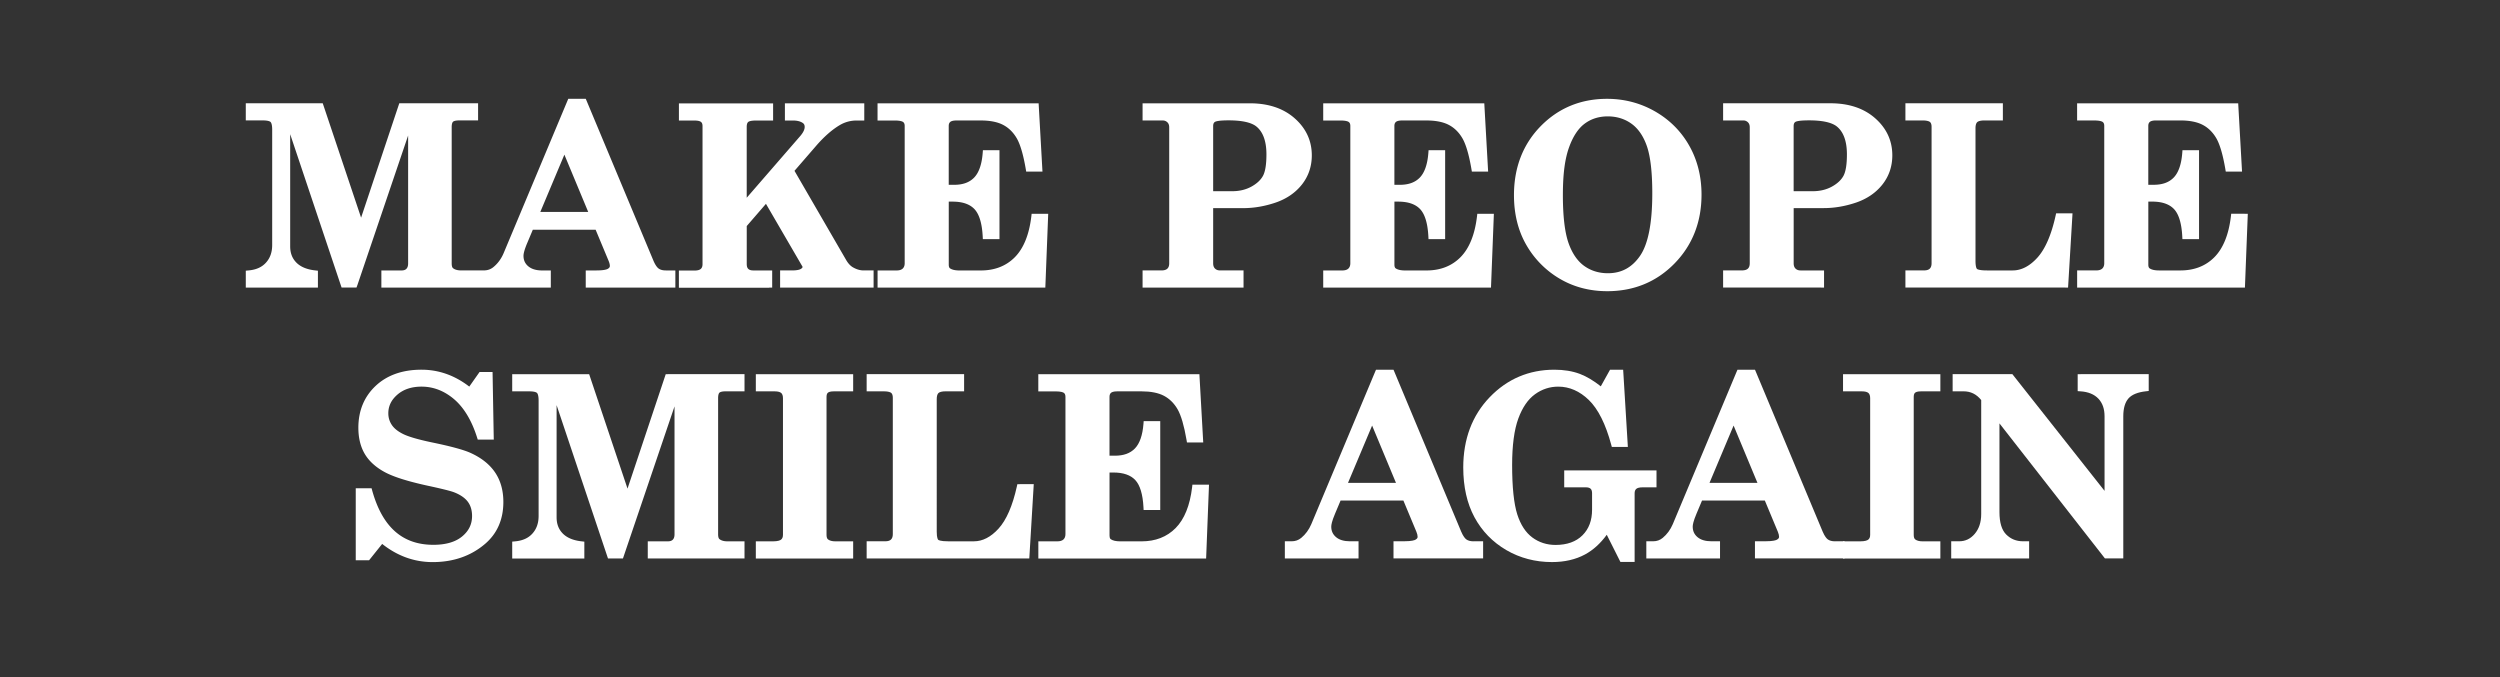
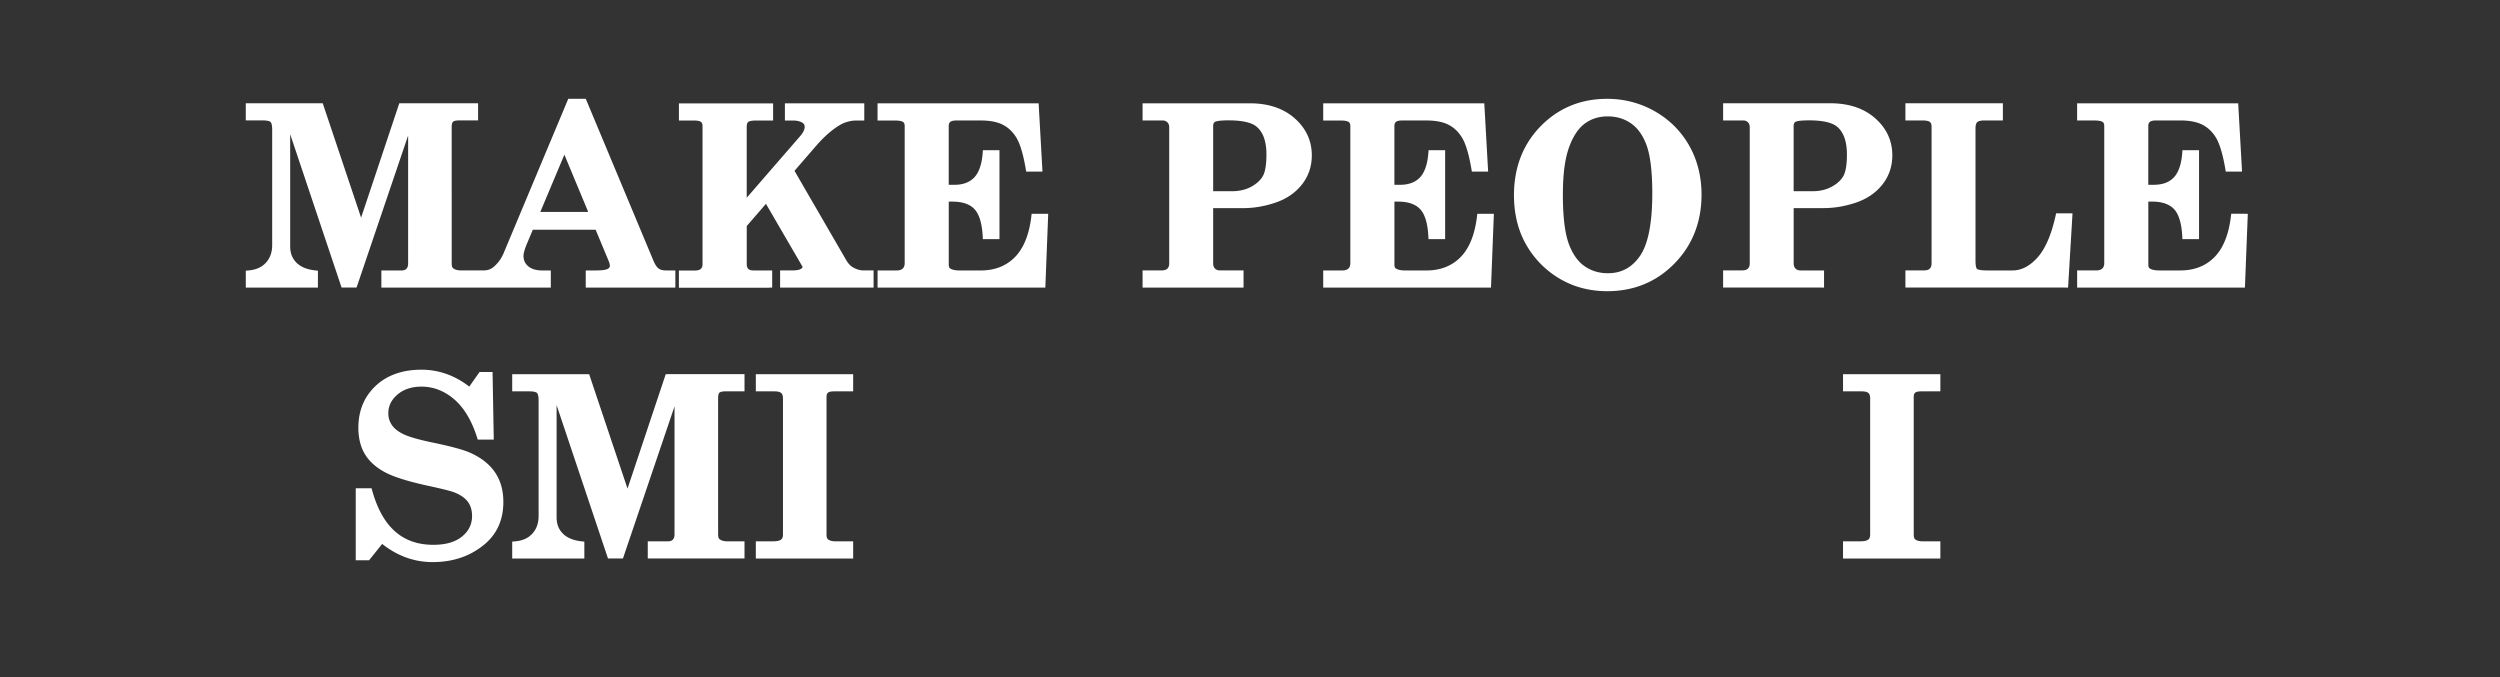
<svg xmlns="http://www.w3.org/2000/svg" viewBox="0 0 841.89 228.14">
  <rect x="0" y="0" width="841.89" height="228.14" fill="#333333" stroke="none" />
  <g fill="#fff">
    <path d="M120.3 96.17l17.14-50.54V88.7c0 .8-.18 1.39-.56 1.8-.36.39-.91.58-1.68.58h-6.77v5.78h57.06v-5.78h-2.91c-2 0-3.57-.47-4.69-1.41-1.07-.9-1.6-2.06-1.6-3.52 0-.61.22-1.86 1.26-4.32l1.88-4.47h21.15l4.38 10.51c.27.66.41 1.23.41 1.69 0 .26-.08.61-.68.96-.35.21-1.31.55-3.8.55h-3.64v5.78h30.18v-5.78h-3.19c-1.03 0-1.84-.21-2.43-.63-.42-.3-1.06-1-1.77-2.67l-22.52-53.88-.26-.61h-5.89l-.26.61-21.53 51.41c-.8 1.87-1.94 3.42-3.38 4.61-.94.78-2 1.15-3.23 1.15h-7.74c-1.15 0-2.05-.25-2.68-.76-.28-.23-.44-.8-.44-1.61V42.8c0-.88.16-1.52.45-1.8.14-.13.62-.45 2.06-.45H161v-5.78h-26.53l-.23.68L121.6 73.3l-12.69-37.85-.23-.68H82.77v5.78h5.75c1.84 0 2.43.37 2.6.54.16.16.54.72.54 2.57v38.82c0 2.45-.68 4.39-2.08 5.95-1.39 1.55-3.32 2.41-5.9 2.64l-.91.08v5.69h24.29v-5.68l-.89-.1c-2.78-.3-4.92-1.18-6.34-2.61s-2.11-3.22-2.11-5.49V45.19l17.08 50.96.23.68h5.03l.23-.68zm61.65-24.79l8.11-19.3 8.03 19.3h-16.15zm77.09 25.47h1v-5.78h-6.44c-.71 0-1.24-.17-1.61-.52-.35-.33-.52-.88-.52-1.65V76.12l6.47-7.48 12.08 20.77.02.04.03.04c.12.17.19.33.19.43 0 .26-.36.52-.58.65-.37.23-1.19.5-2.97.5h-4v5.78h31.48v-5.78h-3.36c-1.15 0-2.34-.34-3.53-1.01-.87-.48-1.64-1.3-2.31-2.43l-17.44-30.1 7.18-8.29c2.71-3.15 5.44-5.56 8.12-7.14 1.73-1.01 3.63-1.52 5.66-1.52h2.54V34.8h-26.73v5.78h2.66c1.44 0 2.57.28 3.37.84.43.3.63.71.63 1.33 0 .86-.49 1.87-1.45 3.01l-18.07 20.83V42.72c0-.8.17-1.35.5-1.64.17-.15.76-.49 2.54-.49h5.85v-5.78h-31.72v5.78h5.26c1.32 0 1.92.26 2.19.49.12.1.5.41.5 1.36v46.5c0 .74-.19 1.26-.58 1.61-.42.37-1.13.56-2.12.56h-5.26v5.78h30.4zm92.02 0h.96l.04-.96.89-22.86.04-1.04h-5.58l-.1.88c-.73 6.13-2.6 10.76-5.56 13.75-2.93 2.96-6.78 4.46-11.43 4.46h-7.23c-1.41 0-2.48-.24-3.17-.72-.09-.07-.42-.3-.42-1.25V67.9h1.31c3.3 0 5.77.85 7.35 2.53 1.61 1.71 2.54 4.79 2.77 9.15l.05.95h5.6V50.59H331l-.07.92c-.3 3.83-1.27 6.62-2.87 8.28-1.59 1.65-3.81 2.45-6.77 2.45h-1.8V42.41c0-.8.29-1.15.51-1.34.26-.23.83-.5 2.1-.5h8.2c3.12 0 5.66.51 7.55 1.51 1.87.99 3.4 2.51 4.56 4.51 1.19 2.07 2.21 5.55 3.03 10.37l.14.83h5.48l-.06-1.06-1.18-20.99-.05-.94h-54.25v5.78h5.75c1.87 0 2.59.31 2.85.5.23.17.54.49.54 1.34v46.21c0 .78-.21 1.37-.65 1.8s-1.14.65-2.08.65h-6.4v5.78h55.54zm67.61-26.76c3.56 0 7.2-.62 10.82-1.84 3.7-1.25 6.7-3.29 8.91-6.07 2.23-2.81 3.36-6.13 3.36-9.86 0-4.91-1.94-9.11-5.78-12.49-3.8-3.35-8.86-5.04-15.04-5.04h-36.17v5.78h6.77c.64 0 1.14.2 1.58.62.42.4.62.96.62 1.71v45.76c0 .81-.2 1.4-.61 1.8s-1.09.61-2 .61h-6.36v5.78h34v-5.78h-7.9c-.71 0-1.27-.2-1.7-.62-.42-.4-.63-.99-.63-1.8V70.08h10.13zm6.65-10.88c-.76 1.4-2.07 2.63-3.91 3.64-1.86 1.02-4.02 1.54-6.44 1.54h-6.43v-21.9c0-.96.34-1.28.6-1.44.25-.16 1.2-.52 4.57-.52 4.39 0 7.49.66 9.23 1.95 2.34 1.79 3.54 4.99 3.54 9.51 0 3.36-.39 5.79-1.16 7.22zm75.82 37.64h.96l.04-.96.89-22.86.04-1.04h-5.58l-.1.88c-.73 6.13-2.6 10.76-5.56 13.75-2.93 2.96-6.78 4.46-11.43 4.46h-7.23c-1.41 0-2.48-.24-3.17-.72-.09-.07-.42-.3-.42-1.25V67.9h1.31c3.3 0 5.77.85 7.35 2.53 1.61 1.71 2.54 4.79 2.77 9.15l.05.95h5.6V50.59h-5.58l-.07.92c-.3 3.83-1.27 6.62-2.87 8.28-1.59 1.65-3.81 2.45-6.77 2.45h-1.8V42.41c0-.8.29-1.15.51-1.34.26-.23.83-.5 2.1-.5h8.2c3.12 0 5.66.51 7.55 1.51 1.87.99 3.4 2.51 4.56 4.51 1.19 2.07 2.21 5.55 3.03 10.37l.14.83h5.48l-.06-1.06-1.18-20.99-.05-.94H445.6v5.78h5.75c1.87 0 2.59.31 2.84.5.23.17.54.49.54 1.34v46.21c0 .78-.21 1.37-.65 1.8s-1.14.65-2.08.65h-6.4v5.78h55.53zm24.04-3.03c4.72 2.81 10.13 4.24 16.08 4.24 8.95 0 16.57-3.13 22.62-9.31 6.05-6.17 9.12-13.98 9.12-23.22 0-6.07-1.39-11.61-4.13-16.46-2.74-4.86-6.63-8.75-11.54-11.56s-10.34-4.23-16.15-4.23c-8.82 0-16.33 3.09-22.32 9.19-5.98 6.09-9.02 13.92-9.02 23.26 0 6.29 1.38 11.9 4.11 16.67a31.11 31.11 0 0 0 11.22 11.42zm3.16-44.06c1.32-3.74 3.1-6.47 5.3-8.11 2.18-1.63 4.8-2.46 7.79-2.46s5.7.83 7.98 2.47 4.03 4.2 5.2 7.59c1.2 3.49 1.81 8.84 1.81 15.88 0 10.02-1.4 17.11-4.16 21.08-2.72 3.9-6.25 5.8-10.79 5.8-3.05 0-5.74-.84-8.02-2.49s-4.05-4.27-5.27-7.77c-1.24-3.6-1.87-9.01-1.87-16.09s.68-12.08 2.03-15.9zm84.92 47.09h1v-5.78h-7.9c-.71 0-1.27-.2-1.7-.62-.42-.4-.63-.99-.63-1.8V70.08h10.13c3.56 0 7.2-.62 10.82-1.84 3.7-1.25 6.7-3.29 8.91-6.07 2.23-2.81 3.36-6.13 3.36-9.86 0-4.91-1.94-9.11-5.78-12.49-3.8-3.35-8.86-5.04-15.03-5.04h-36.17v5.78h6.77c.63 0 1.15.2 1.58.62.42.4.62.96.62 1.71v45.76c0 .81-.2 1.4-.61 1.8s-1.09.61-2 .61h-6.36v5.78h33zm7.54-37.64c-.76 1.4-2.07 2.63-3.91 3.64-1.86 1.02-4.03 1.54-6.44 1.54h-6.43v-21.9c0-.96.34-1.28.6-1.44.25-.16 1.2-.52 4.57-.52 4.39 0 7.49.66 9.23 1.95 2.34 1.79 3.54 4.99 3.54 9.51 0 3.36-.39 5.79-1.16 7.22zm74.69 37.64h.94l.06-.94 1.38-23.02.06-1.06h-5.52l-.17.78c-1.44 6.51-3.52 11.29-6.18 14.2-2.58 2.83-5.36 4.26-8.28 4.26h-8.65c-2.66 0-3.26-.42-3.36-.5-.09-.08-.51-.56-.51-2.72V43.18c0-.98.2-1.67.58-2.04.39-.37 1.25-.58 2.44-.58h6.2v-5.78h-32.82v5.78h5.75c1.63 0 2.27.33 2.51.52.36.3.55.85.55 1.64v45.93c0 .81-.2 1.41-.6 1.81s-1.05.6-1.93.6h-6.28v5.78h53.83zm60.42-24.87h-4.54l-.1.88c-.73 6.13-2.6 10.76-5.56 13.75-2.93 2.96-6.78 4.46-11.43 4.46h-7.23c-1.41 0-2.48-.24-3.17-.72-.09-.07-.42-.3-.42-1.25V67.89h1.31c3.3 0 5.77.85 7.35 2.53 1.61 1.71 2.54 4.79 2.77 9.15l.05.95h5.6V50.58h-5.58l-.07.92c-.3 3.83-1.27 6.62-2.87 8.28-1.59 1.65-3.81 2.45-6.77 2.45h-1.8V42.4c0-.8.29-1.15.51-1.34.26-.23.83-.5 2.1-.5h8.2c3.12 0 5.66.51 7.55 1.51 1.87.99 3.4 2.51 4.56 4.51 1.19 2.07 2.21 5.55 3.03 10.37l.14.83h5.48l-.06-1.06-1.18-20.99-.05-.94h-54.25v5.78h5.75c1.87 0 2.59.31 2.85.5.23.17.54.49.54 1.34v46.21c0 .78-.21 1.37-.65 1.8s-1.14.65-2.08.65h-6.4v5.78h56.5l.04-.96.89-22.86.04-1.04h-1.04zm-597.58 80.48c-2.31-1.01-6.32-2.11-12.26-3.35-4.87-1-8.31-1.98-10.21-2.9-1.81-.88-3.13-1.92-3.92-3.12s-1.17-2.47-1.17-3.91c0-2.45 1-4.5 3.05-6.28 2.06-1.79 4.8-2.7 8.14-2.7 3.96 0 7.64 1.42 10.93 4.21 3.33 2.83 5.95 7.17 7.77 12.92l.22.7h5.4l-.02-1.02-.37-20.75-.02-.98h-4.38l-.3.42-3.16 4.49c-4.87-3.77-10.28-5.69-16.08-5.69-6.41 0-11.6 1.83-15.45 5.45-3.86 3.63-5.82 8.37-5.82 14.1 0 3.41.72 6.36 2.13 8.77s3.64 4.46 6.61 6.09c2.94 1.62 7.66 3.13 14.44 4.62 4.85 1.04 7.91 1.8 9.1 2.27 2.08.82 3.63 1.89 4.59 3.18.94 1.26 1.42 2.87 1.42 4.78 0 2.77-1.09 5.02-3.33 6.88-2.26 1.88-5.53 2.83-9.7 2.83-10.43 0-17.18-5.99-20.61-18.31l-.2-.73h-5.33v24.25h4.48l.3-.37 4.12-5.14c5.13 4.07 10.84 6.12 16.99 6.12 7.01 0 12.98-2.09 17.75-6.21 4.03-3.49 6.07-8.21 6.07-14.03 0-3.9-.95-7.26-2.82-10-1.86-2.73-4.67-4.94-8.35-6.58zm66.58-26.45h-.72l-.23.68-12.64 37.85-12.69-37.85-.23-.68h-25.91v5.78h5.75c1.84 0 2.43.37 2.6.54.16.16.54.72.54 2.57v38.82c0 2.45-.68 4.39-2.08 5.95-1.39 1.55-3.32 2.41-5.9 2.64l-.91.08v5.69h24.29v-5.68l-.89-.1c-2.78-.3-4.92-1.18-6.34-2.61s-2.11-3.22-2.11-5.49v-37.77l17.08 50.96.23.68h5.03l.23-.68 17.14-50.54v43.07c0 .8-.18 1.39-.56 1.79-.36.39-.91.58-1.68.58h-6.77v5.78h32.58v-5.78h-5.77c-1.15 0-2.05-.25-2.68-.76-.28-.23-.44-.8-.44-1.61v-45.89c0-.88.16-1.52.45-1.8.14-.13.62-.45 2.06-.45h6.38V126h-25.81z" />
    <use href="#B" />
-     <path d="M343.4 163.05h-.8l-.17.78c-1.44 6.51-3.52 11.29-6.18 14.2-2.58 2.83-5.36 4.26-8.28 4.26h-8.65c-2.66 0-3.26-.42-3.36-.5-.09-.08-.51-.56-.51-2.72V134.4c0-.98.2-1.67.58-2.04.39-.37 1.25-.58 2.44-.58h6.2V126h-32.82v5.78h5.75c1.63 0 2.27.33 2.51.52.36.3.55.85.55 1.64v45.93c0 .81-.2 1.41-.6 1.81s-1.05.6-1.93.6h-6.28v5.78h54.77l.06-.94 1.38-23.02.06-1.06h-4.72zm59.04.16h-.89l-.1.88c-.73 6.13-2.6 10.76-5.56 13.75-2.93 2.96-6.78 4.46-11.43 4.46h-7.23c-1.41 0-2.48-.24-3.17-.72-.09-.07-.42-.3-.42-1.25v-21.21h1.31c3.3 0 5.77.85 7.35 2.53 1.61 1.71 2.54 4.79 2.77 9.15l.05.95h5.6v-29.94h-5.58l-.07.92c-.3 3.83-1.27 6.62-2.87 8.28-1.59 1.65-3.81 2.45-6.77 2.45h-1.8v-19.83c0-.8.29-1.15.51-1.34.26-.23.83-.5 2.1-.5h8.2c3.12 0 5.66.51 7.55 1.51 1.86.99 3.4 2.51 4.56 4.51 1.19 2.07 2.21 5.55 3.03 10.37l.14.83h5.48l-.06-1.06-1.18-20.99-.05-.94h-54.25v5.78h5.75c1.87 0 2.59.31 2.85.5.23.17.54.49.54 1.34v46.21c0 .78-.21 1.37-.65 1.8s-1.14.65-2.08.65h-6.4v5.78h56.5l.04-.96.89-22.86.04-1.04h-4.69zm93.8 19.08c-1.03 0-1.84-.21-2.42-.63-.42-.3-1.06-1-1.77-2.67l-22.52-53.88-.26-.61h-5.89l-.26.61-21.53 51.41c-.8 1.87-1.94 3.42-3.38 4.61-.94.78-2 1.15-3.23 1.15h-2.3v5.78h24.82v-5.78h-2.91c-2 0-3.57-.47-4.68-1.41-1.07-.91-1.6-2.06-1.6-3.52 0-.61.22-1.86 1.26-4.32l1.88-4.47h21.15l4.38 10.51c.27.66.41 1.23.41 1.69 0 .28-.08.61-.68.96-.35.21-1.31.55-3.8.55h-3.64v5.78h30.18v-5.78h-3.2zM470.1 162.6h-16.15l8.12-19.29 8.03 19.29zm87.74 1.51v-5.7h-31.08v5.7h7.29c.73 0 1.27.16 1.61.48.32.3.48.82.48 1.53v5.48c0 3.66-1.06 6.49-3.24 8.67-2.15 2.15-5.2 3.24-9.06 3.24-2.93 0-5.55-.84-7.8-2.5s-3.96-4.27-5.08-7.76c-1.15-3.59-1.74-9.19-1.74-16.66 0-6.61.7-11.88 2.09-15.66 1.36-3.7 3.24-6.45 5.6-8.16 2.34-1.7 4.98-2.57 7.84-2.57 3.75 0 7.21 1.51 10.29 4.49 3.14 3.04 5.68 8.11 7.55 15.07l.2.74h5.4l-.06-1.06-1.46-24-.06-.94h-4.41l-.29.51-2.83 5.09c-2.45-1.94-4.81-3.34-7.03-4.18-2.51-.95-5.41-1.42-8.6-1.42-8.55 0-15.89 3.12-21.8 9.28-5.9 6.14-8.89 14.11-8.89 23.66 0 6.47 1.27 12.1 3.78 16.75 2.51 4.66 6.13 8.38 10.73 11.06s9.77 4.03 15.36 4.03c4.24 0 7.98-.86 11.13-2.56 2.73-1.47 5.19-3.7 7.33-6.63l4.32 8.6.28.55h4.78v-23.13c0-.66.18-1.14.54-1.47.38-.35 1.13-.53 2.15-.53h4.66zm60.14 18.18c-1.03 0-1.84-.21-2.43-.63-.42-.3-1.06-1-1.77-2.67l-22.52-53.88-.26-.61h-5.89l-.26.61-21.53 51.41c-.8 1.87-1.94 3.42-3.38 4.61-.94.78-2 1.15-3.23 1.15h-2.3v5.78h24.82v-5.78h-2.91c-2 0-3.58-.47-4.69-1.41-1.07-.91-1.6-2.06-1.6-3.52 0-.61.22-1.86 1.26-4.32l1.88-4.47h21.15l4.38 10.51c.27.66.41 1.23.41 1.69 0 .28-.08.61-.68.96-.35.21-1.31.55-3.8.55h-3.64v5.78h30.18v-5.78h-3.19zm-26.14-19.69h-16.15l8.11-19.29 8.03 19.29z" />
    <use href="#B" x="366.12" />
-     <path d="M700.67,126.01h-1v5.71l.93.06c2.62.17,4.65,1,6.04,2.47,1.4,1.49,2.08,3.43,2.08,5.95v25.1l-30.74-38.92-.3-.38h-20.12v5.78h3.68c2.4,0,4.35.96,5.94,2.94v38.42c0,2.72-.74,4.95-2.19,6.65-1.44,1.68-3.16,2.49-5.25,2.49h-2.66v5.78h26.24v-5.78h-2.02c-2.29,0-4.15-.75-5.69-2.28-1.52-1.51-2.28-4.04-2.28-7.51v-29.91l35.22,45.09.3.38h6.18v-47.86c0-2.69.59-4.71,1.74-6.02,1.15-1.3,3.15-2.11,5.93-2.41l.89-.1v-5.68h-22.93Z" />
  </g>
  <defs>
    <path id="B" d="M255.53,126.01h-1v5.78h6.36c1.03,0,1.79.19,2.2.56.38.34.58.94.58,1.77v45.97c0,.75-.21,1.28-.63,1.62-.33.27-1.08.59-2.8.59h-5.71v5.78h32.78v-5.78h-5.95c-1.14,0-1.99-.23-2.54-.67-.32-.26-.48-.78-.48-1.54v-46.5c0-.93.35-1.24.47-1.34.24-.21.77-.46,1.94-.46h6.56v-5.78h-31.78Z" />
  </defs>
</svg>